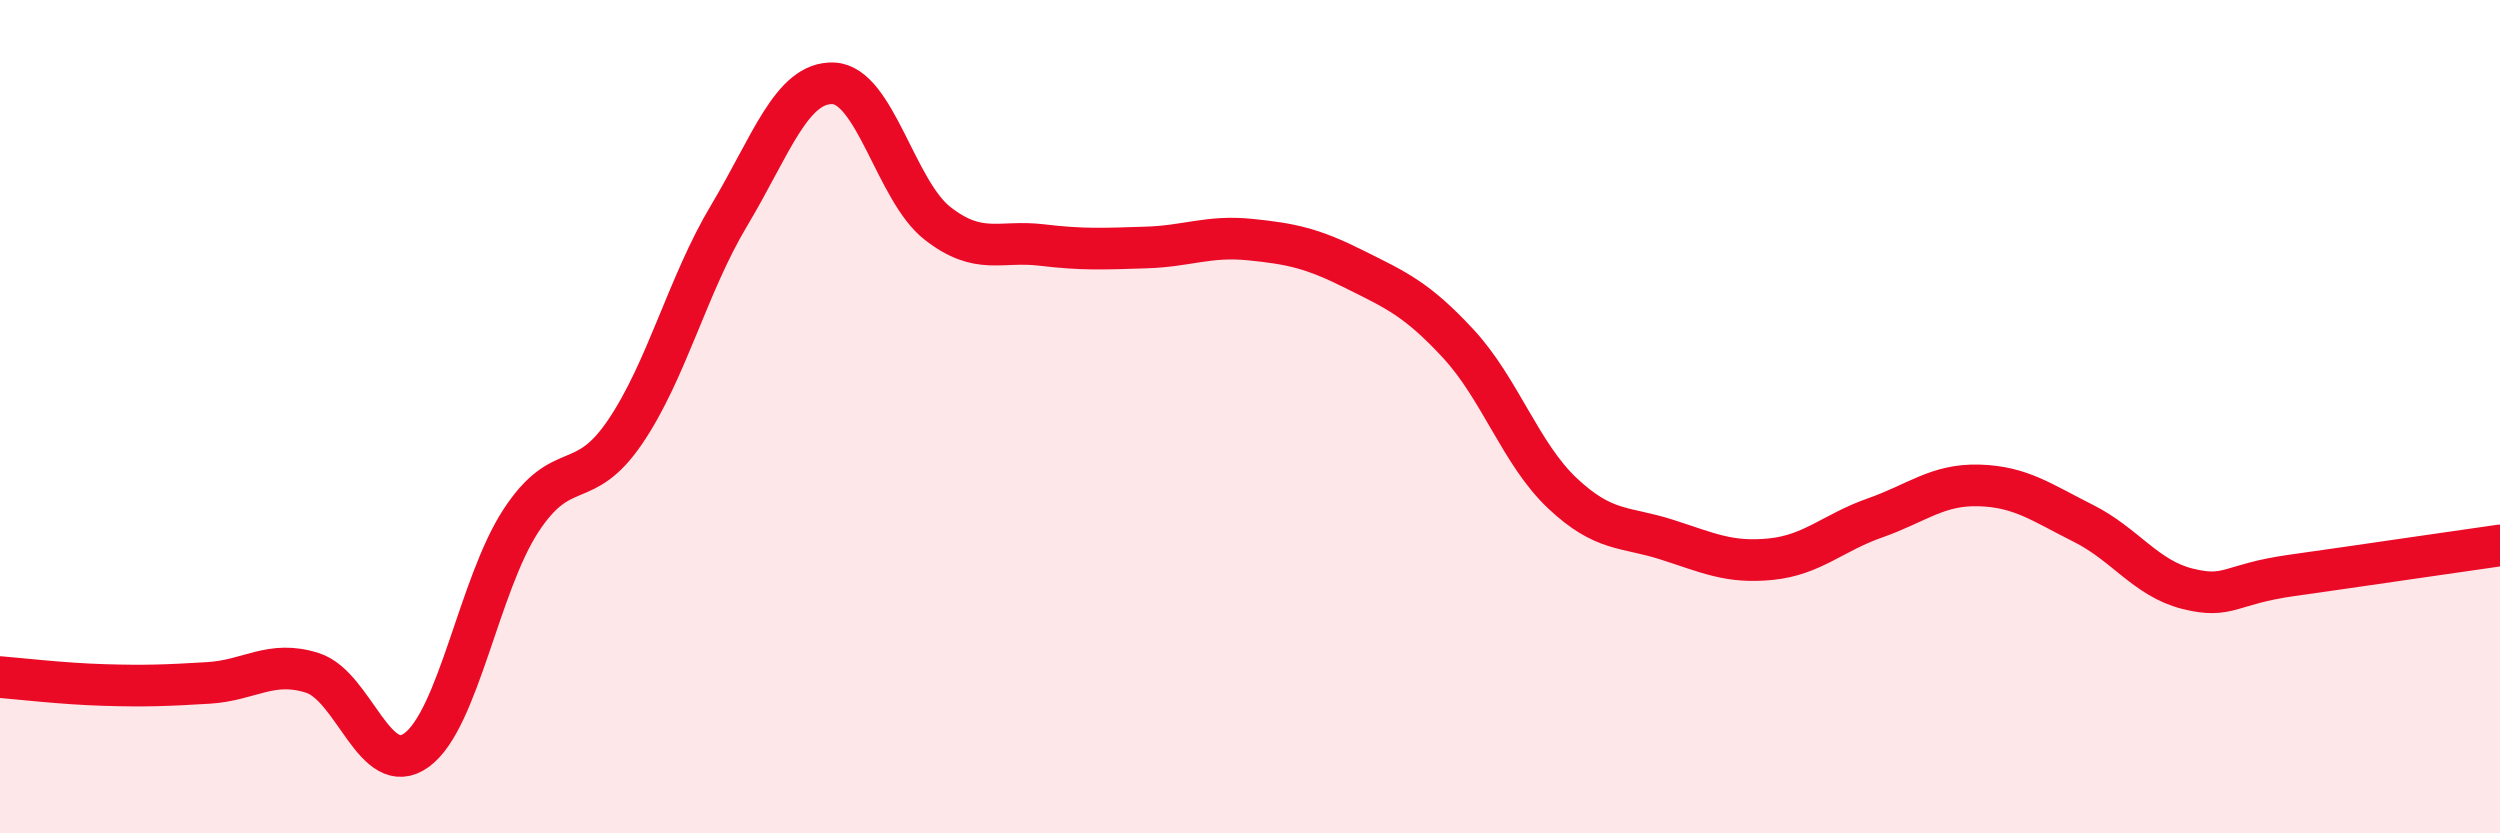
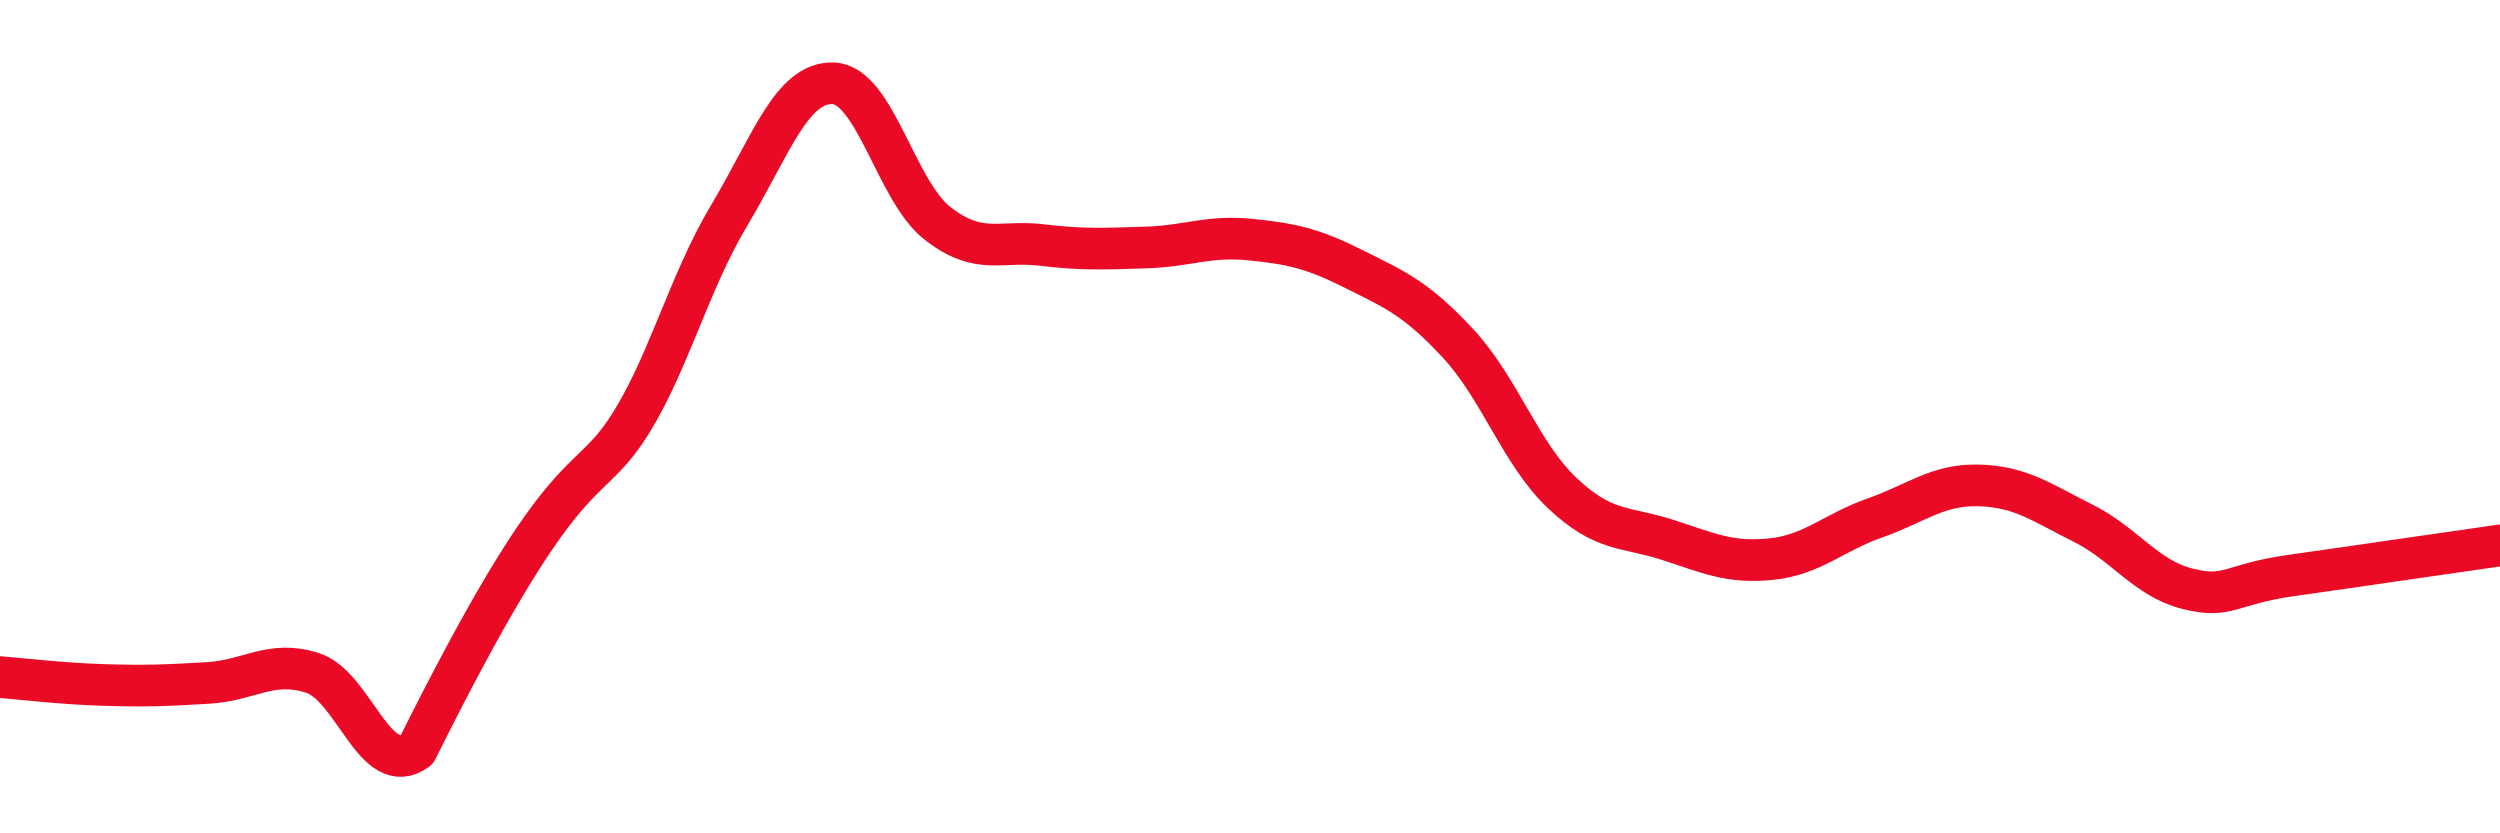
<svg xmlns="http://www.w3.org/2000/svg" width="60" height="20" viewBox="0 0 60 20">
-   <path d="M 0,16.25 C 0.5,16.29 1.5,16.41 2.5,16.44 C 3.5,16.47 4,16.45 5,16.39 C 6,16.33 6.5,15.83 7.5,16.15 C 8.5,16.47 9,18.73 10,18 C 11,17.27 11.5,14.03 12.5,12.5 C 13.5,10.97 14,11.84 15,10.37 C 16,8.9 16.5,6.84 17.5,5.17 C 18.5,3.5 19,1.96 20,2 C 21,2.04 21.5,4.58 22.5,5.36 C 23.5,6.14 24,5.76 25,5.88 C 26,6 26.5,5.97 27.5,5.94 C 28.5,5.91 29,5.65 30,5.75 C 31,5.85 31.5,5.96 32.5,6.46 C 33.5,6.96 34,7.17 35,8.25 C 36,9.33 36.5,10.9 37.5,11.84 C 38.5,12.78 39,12.63 40,12.95 C 41,13.27 41.5,13.52 42.5,13.42 C 43.5,13.32 44,12.78 45,12.43 C 46,12.08 46.5,11.62 47.5,11.65 C 48.5,11.68 49,12.06 50,12.56 C 51,13.06 51.5,13.88 52.5,14.13 C 53.5,14.38 53.5,14.02 55,13.81 C 56.5,13.6 59,13.23 60,13.09L60 20L0 20Z" fill="#EB0A25" opacity="0.1" stroke-linecap="round" stroke-linejoin="round" />
-   <path d="M 0,16.25 C 0.5,16.29 1.5,16.41 2.5,16.44 C 3.5,16.47 4,16.45 5,16.39 C 6,16.33 6.5,15.83 7.5,16.15 C 8.5,16.47 9,18.73 10,18 C 11,17.27 11.5,14.03 12.5,12.5 C 13.5,10.97 14,11.84 15,10.37 C 16,8.9 16.5,6.84 17.5,5.17 C 18.5,3.5 19,1.96 20,2 C 21,2.04 21.5,4.58 22.5,5.36 C 23.5,6.14 24,5.76 25,5.88 C 26,6 26.5,5.97 27.5,5.94 C 28.5,5.91 29,5.65 30,5.75 C 31,5.85 31.5,5.96 32.5,6.46 C 33.5,6.96 34,7.17 35,8.25 C 36,9.33 36.5,10.9 37.5,11.84 C 38.5,12.78 39,12.63 40,12.95 C 41,13.27 41.5,13.52 42.5,13.42 C 43.5,13.32 44,12.78 45,12.43 C 46,12.08 46.5,11.62 47.5,11.65 C 48.5,11.68 49,12.06 50,12.56 C 51,13.06 51.5,13.88 52.5,14.13 C 53.5,14.38 53.5,14.02 55,13.81 C 56.5,13.6 59,13.23 60,13.09" stroke="#EB0A25" stroke-width="1" fill="none" stroke-linecap="round" stroke-linejoin="round" />
+   <path d="M 0,16.25 C 0.5,16.29 1.5,16.41 2.5,16.44 C 3.5,16.47 4,16.45 5,16.39 C 6,16.33 6.5,15.83 7.5,16.15 C 8.5,16.47 9,18.73 10,18 C 13.5,10.97 14,11.84 15,10.37 C 16,8.9 16.5,6.84 17.5,5.17 C 18.5,3.5 19,1.96 20,2 C 21,2.04 21.5,4.58 22.5,5.36 C 23.5,6.14 24,5.76 25,5.88 C 26,6 26.5,5.97 27.5,5.94 C 28.5,5.91 29,5.65 30,5.75 C 31,5.85 31.5,5.96 32.5,6.46 C 33.5,6.96 34,7.17 35,8.25 C 36,9.33 36.5,10.9 37.5,11.84 C 38.5,12.78 39,12.63 40,12.95 C 41,13.27 41.5,13.52 42.5,13.42 C 43.5,13.32 44,12.78 45,12.43 C 46,12.08 46.5,11.62 47.5,11.65 C 48.5,11.68 49,12.06 50,12.56 C 51,13.06 51.5,13.88 52.5,14.13 C 53.5,14.38 53.5,14.02 55,13.81 C 56.5,13.6 59,13.23 60,13.09" stroke="#EB0A25" stroke-width="1" fill="none" stroke-linecap="round" stroke-linejoin="round" />
</svg>